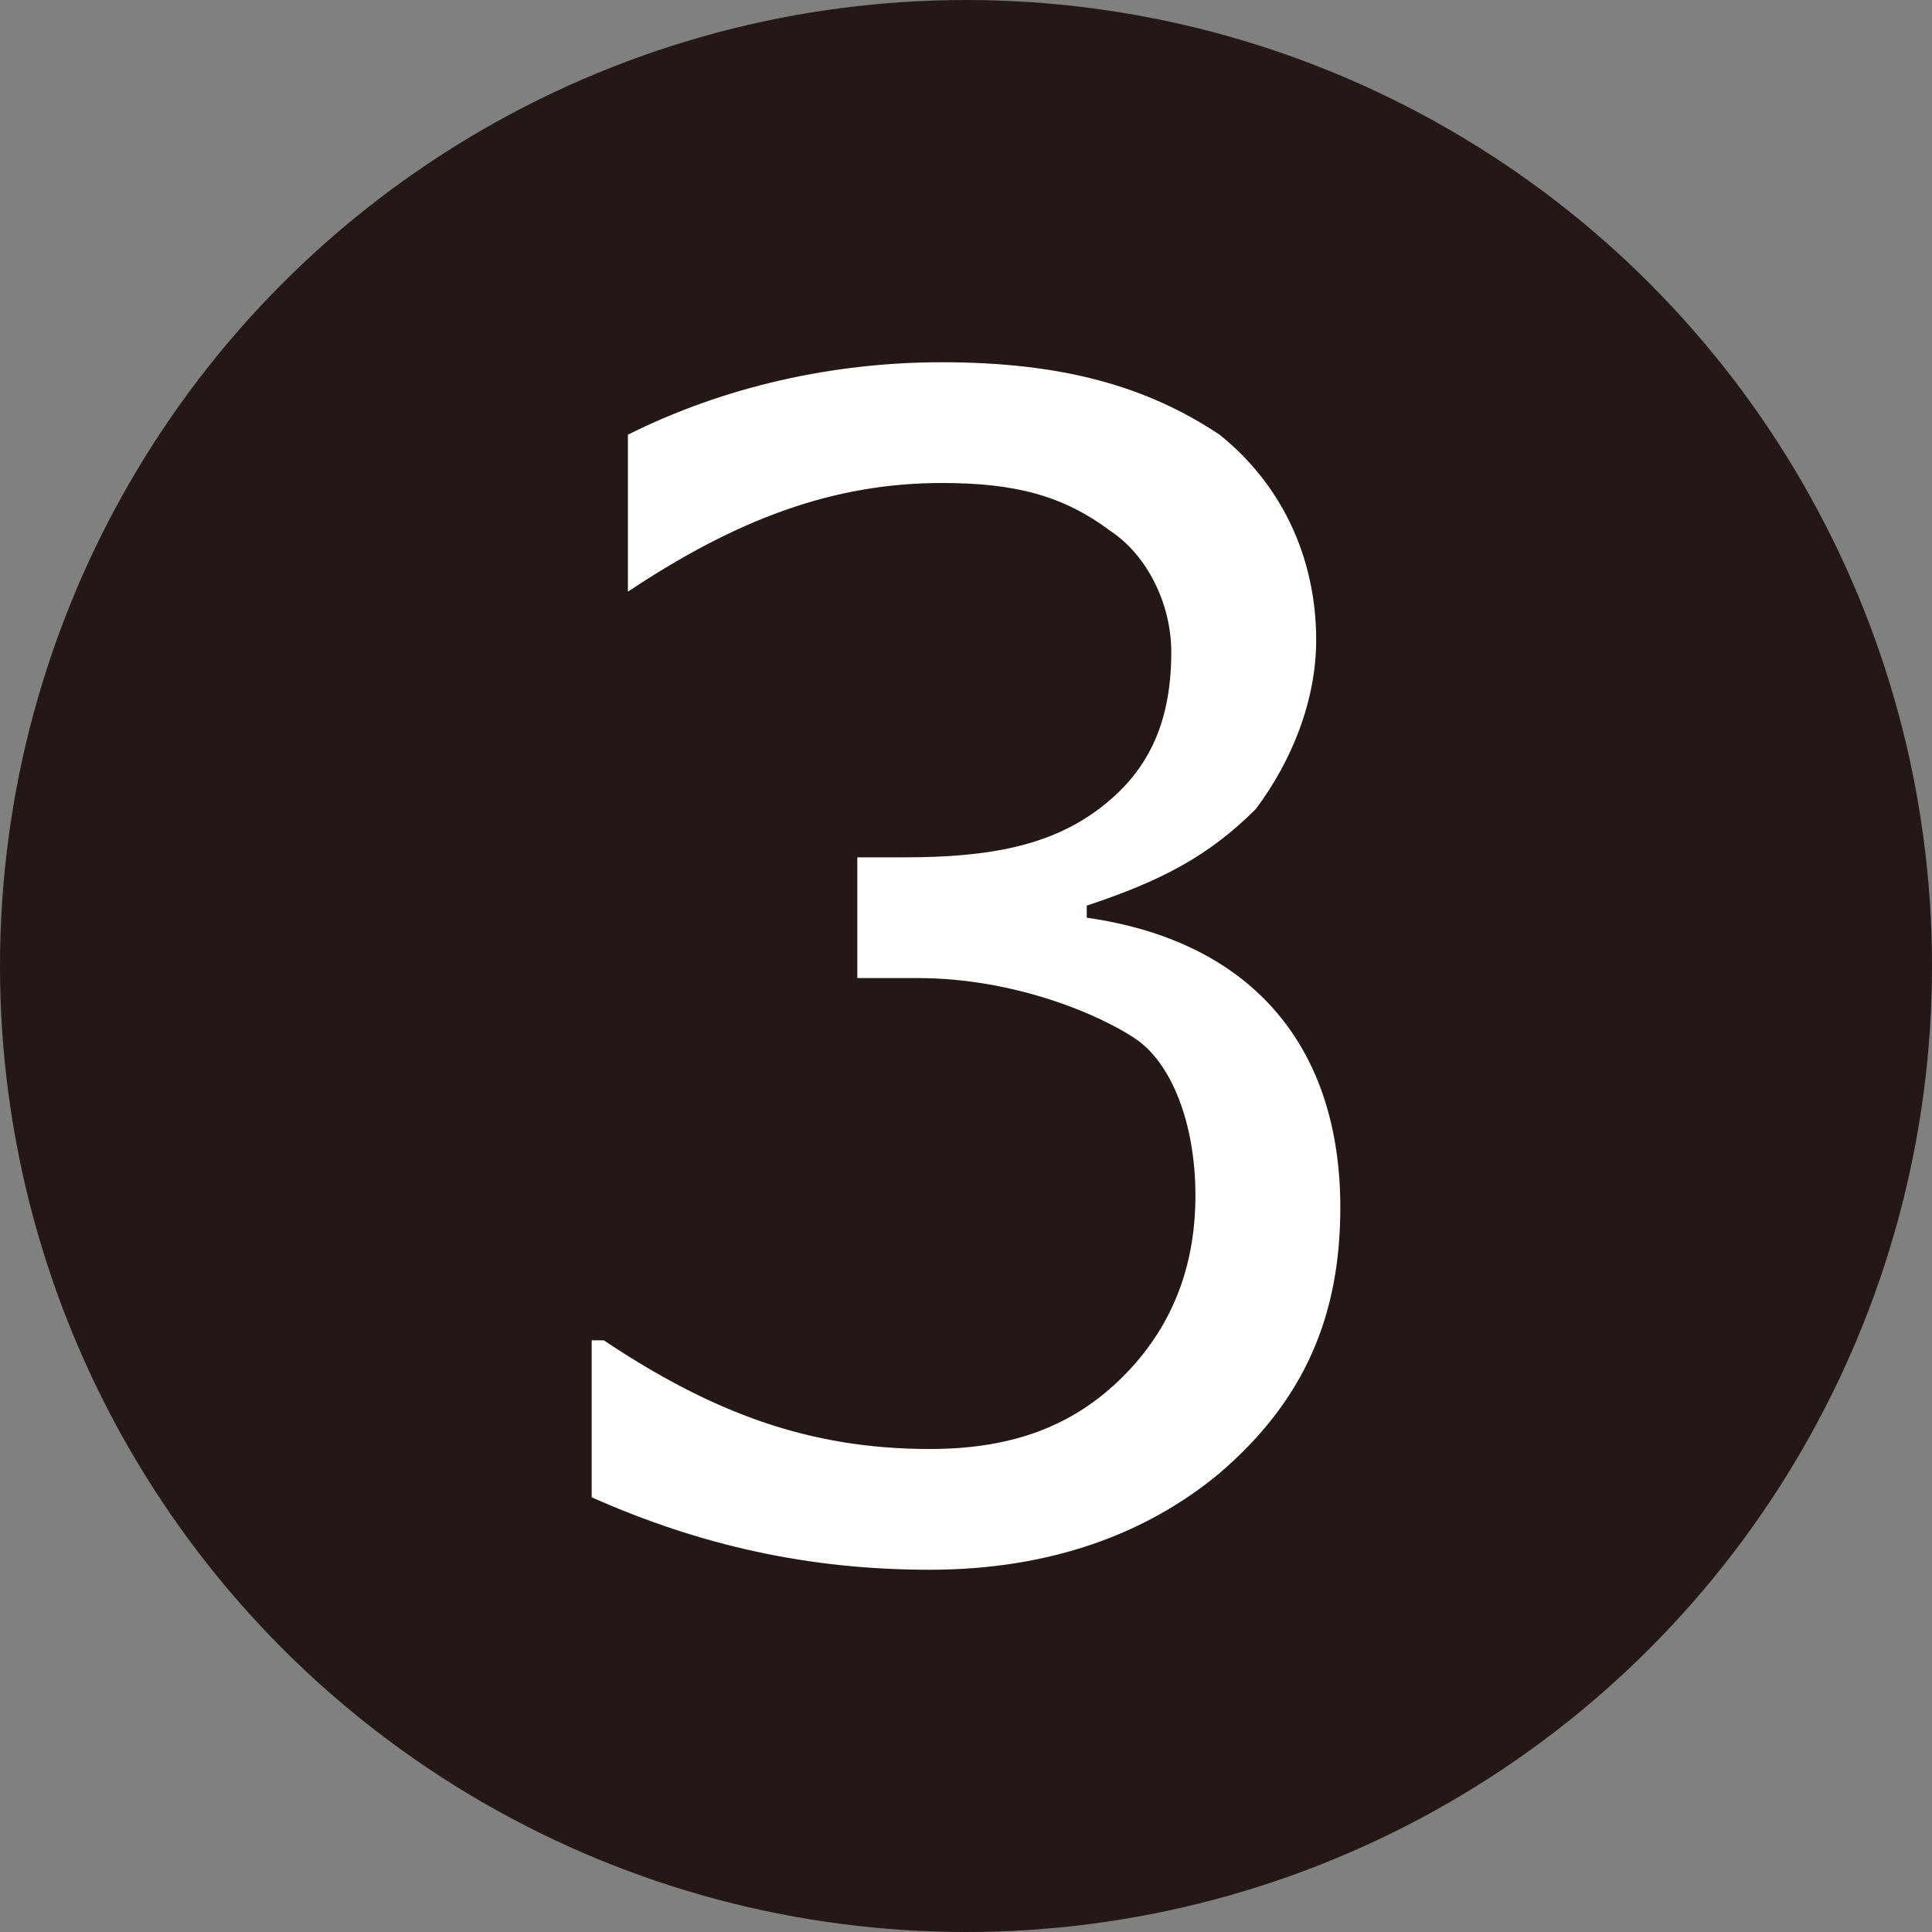
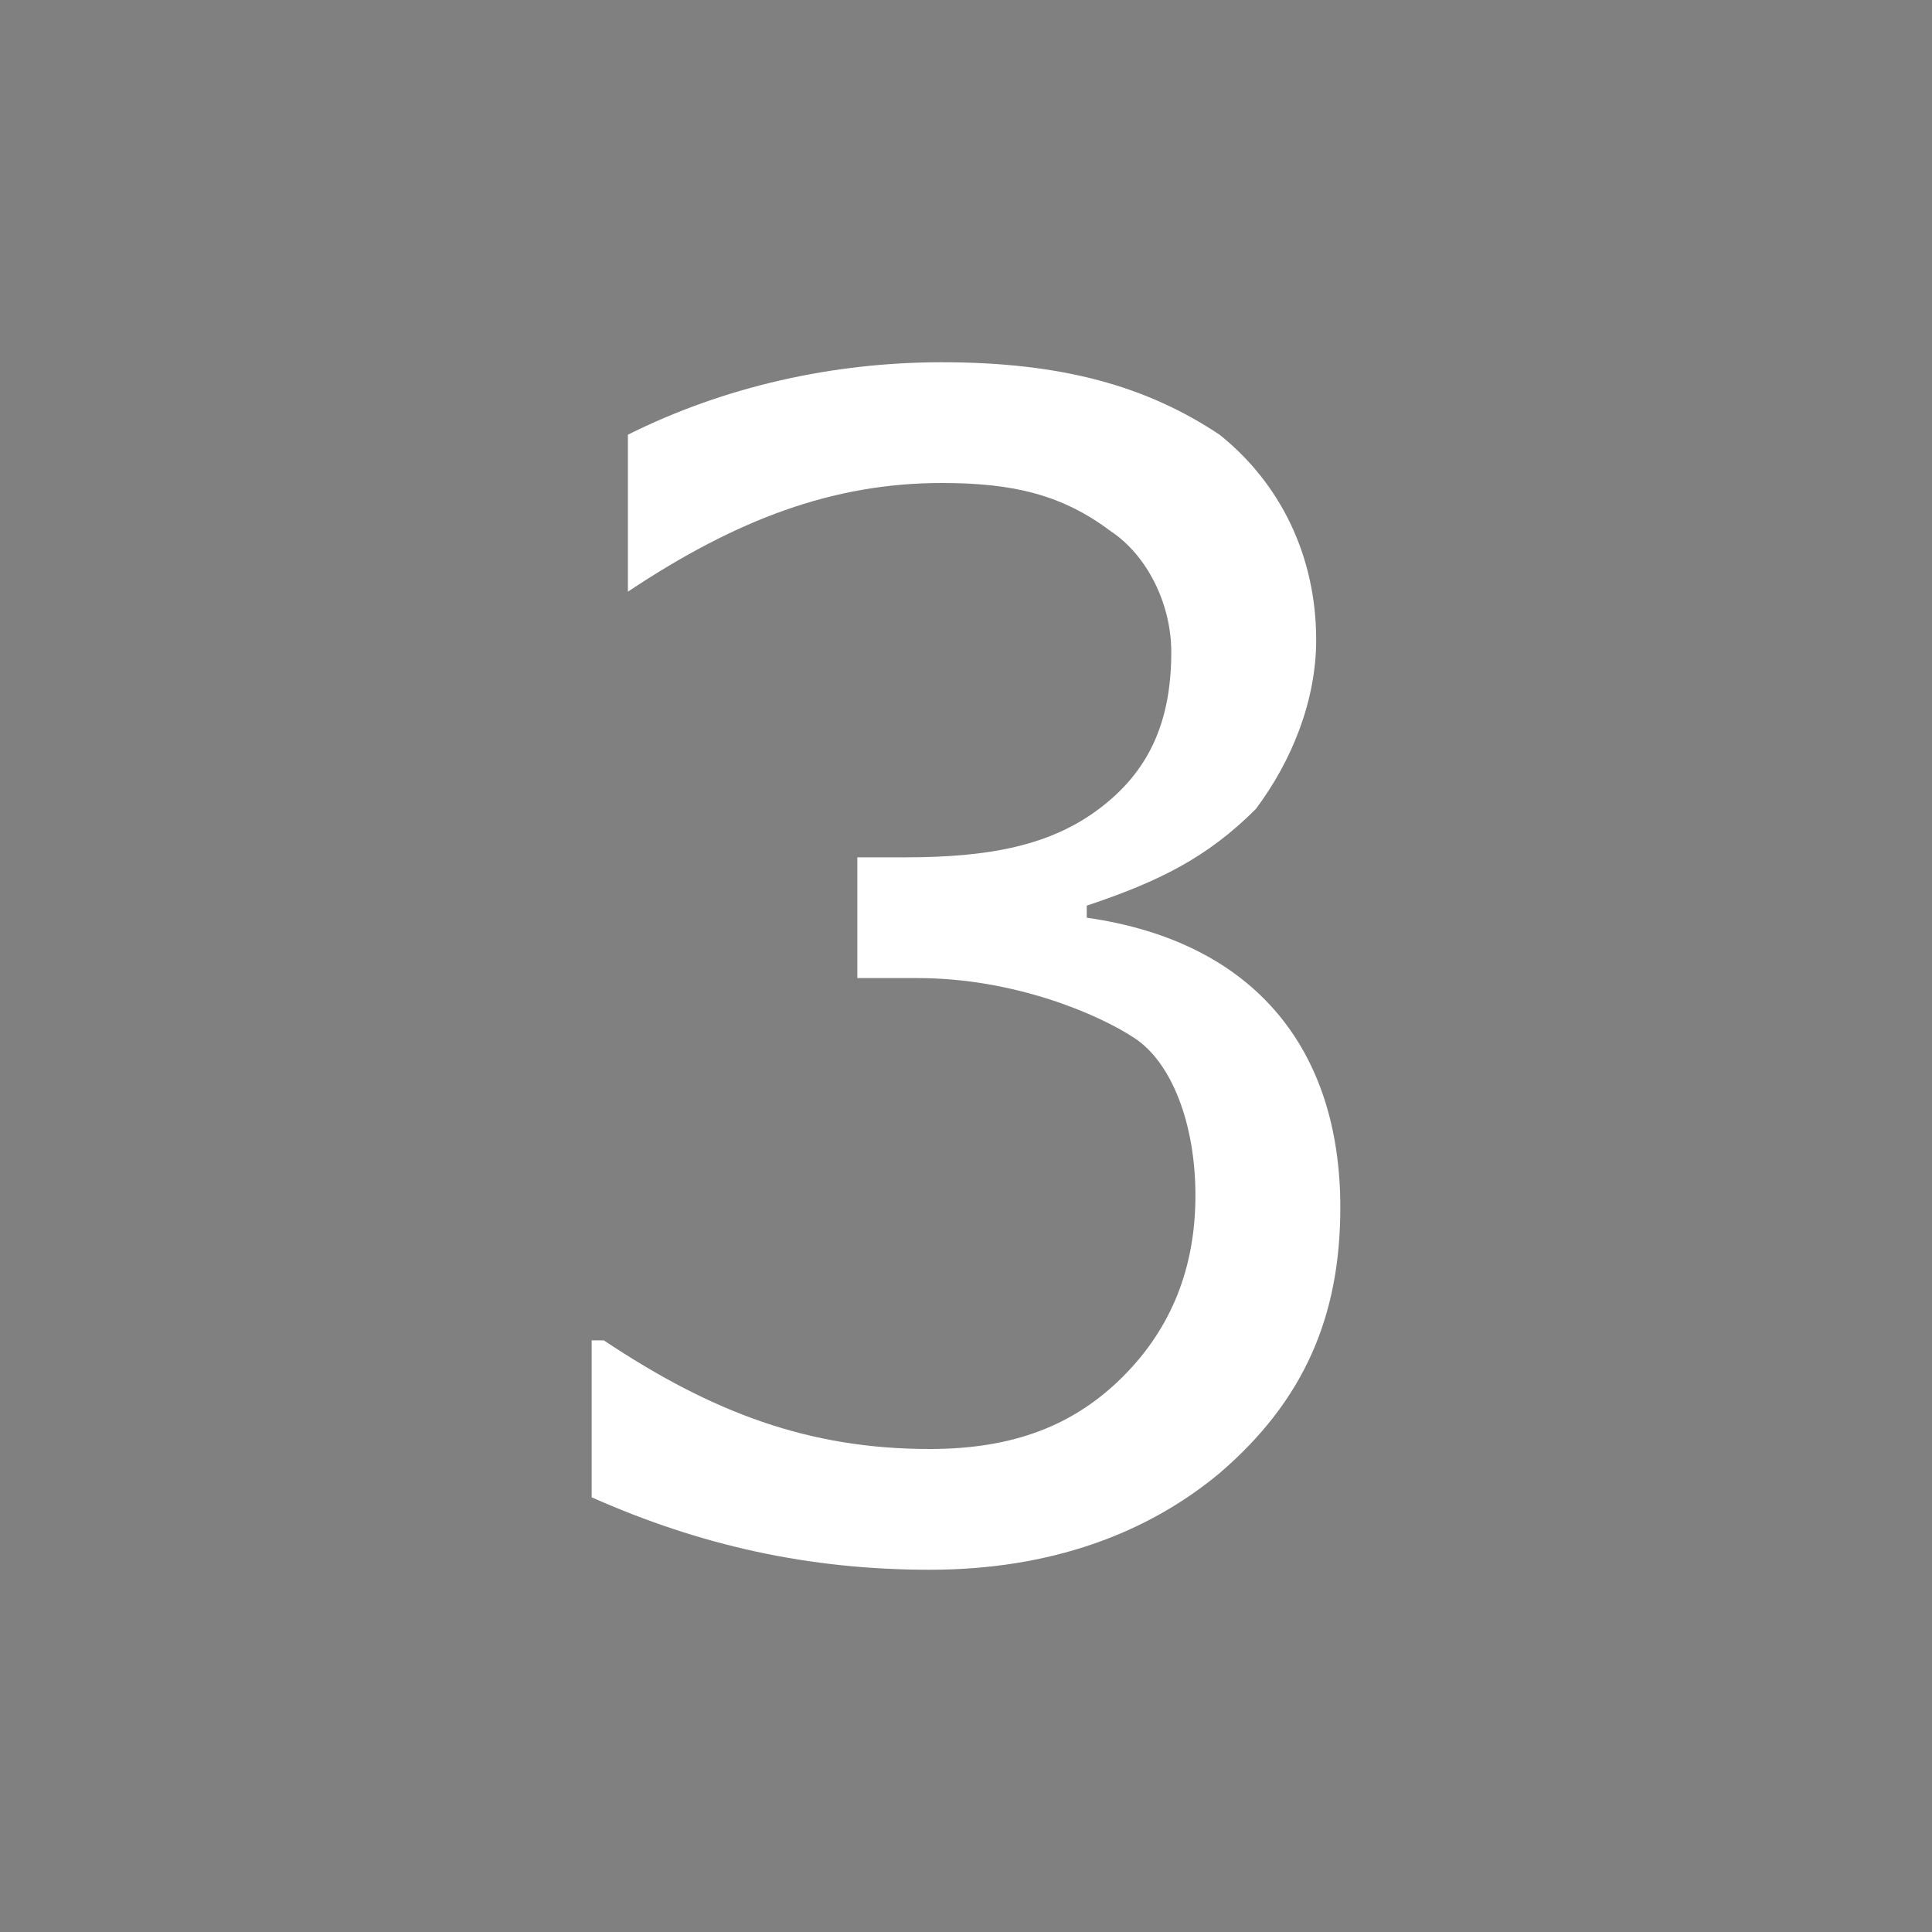
<svg xmlns="http://www.w3.org/2000/svg" version="1.1" id="レイヤー_1" x="0px" y="0px" viewBox="0 0 16 16" style="enable-background:new 0 0 16 16;" xml:space="preserve">
  <rect x="0" y="0" width="16" height="16" fill="#808080" stroke="none" />
  <style type="text/css">
	.st0{fill:#231815;}
	.st1{fill:#FFFFFF;}
</style>
-   <circle class="st0" cx="8" cy="8" r="8" />
  <g>
    <path class="st1" d="M4.9,12.4v-1.3H5c0.9,0.6,1.7,0.9,2.7,0.9c0.7,0,1.2-0.2,1.6-0.6s0.6-0.9,0.6-1.5c0-0.6-0.2-1.1-0.5-1.3   S8.4,8.1,7.6,8.1H7.1v-1h0.4c0.7,0,1.2-0.1,1.6-0.4C9.5,6.4,9.7,6,9.7,5.4c0-0.4-0.2-0.8-0.5-1C8.8,4.1,8.4,4,7.8,4   C6.9,4,6.1,4.3,5.2,4.9H5.2V3.6C6,3.2,6.9,3,7.8,3c1,0,1.7,0.2,2.3,0.6c0.5,0.4,0.8,1,0.8,1.7c0,0.5-0.2,1-0.5,1.4   C10,7.1,9.6,7.3,9,7.5v0.1c1.4,0.2,2.1,1.1,2.1,2.4c0,0.9-0.3,1.6-1,2.2C9.5,12.7,8.7,13,7.7,13C6.7,13,5.8,12.8,4.9,12.4z" />
  </g>
</svg>